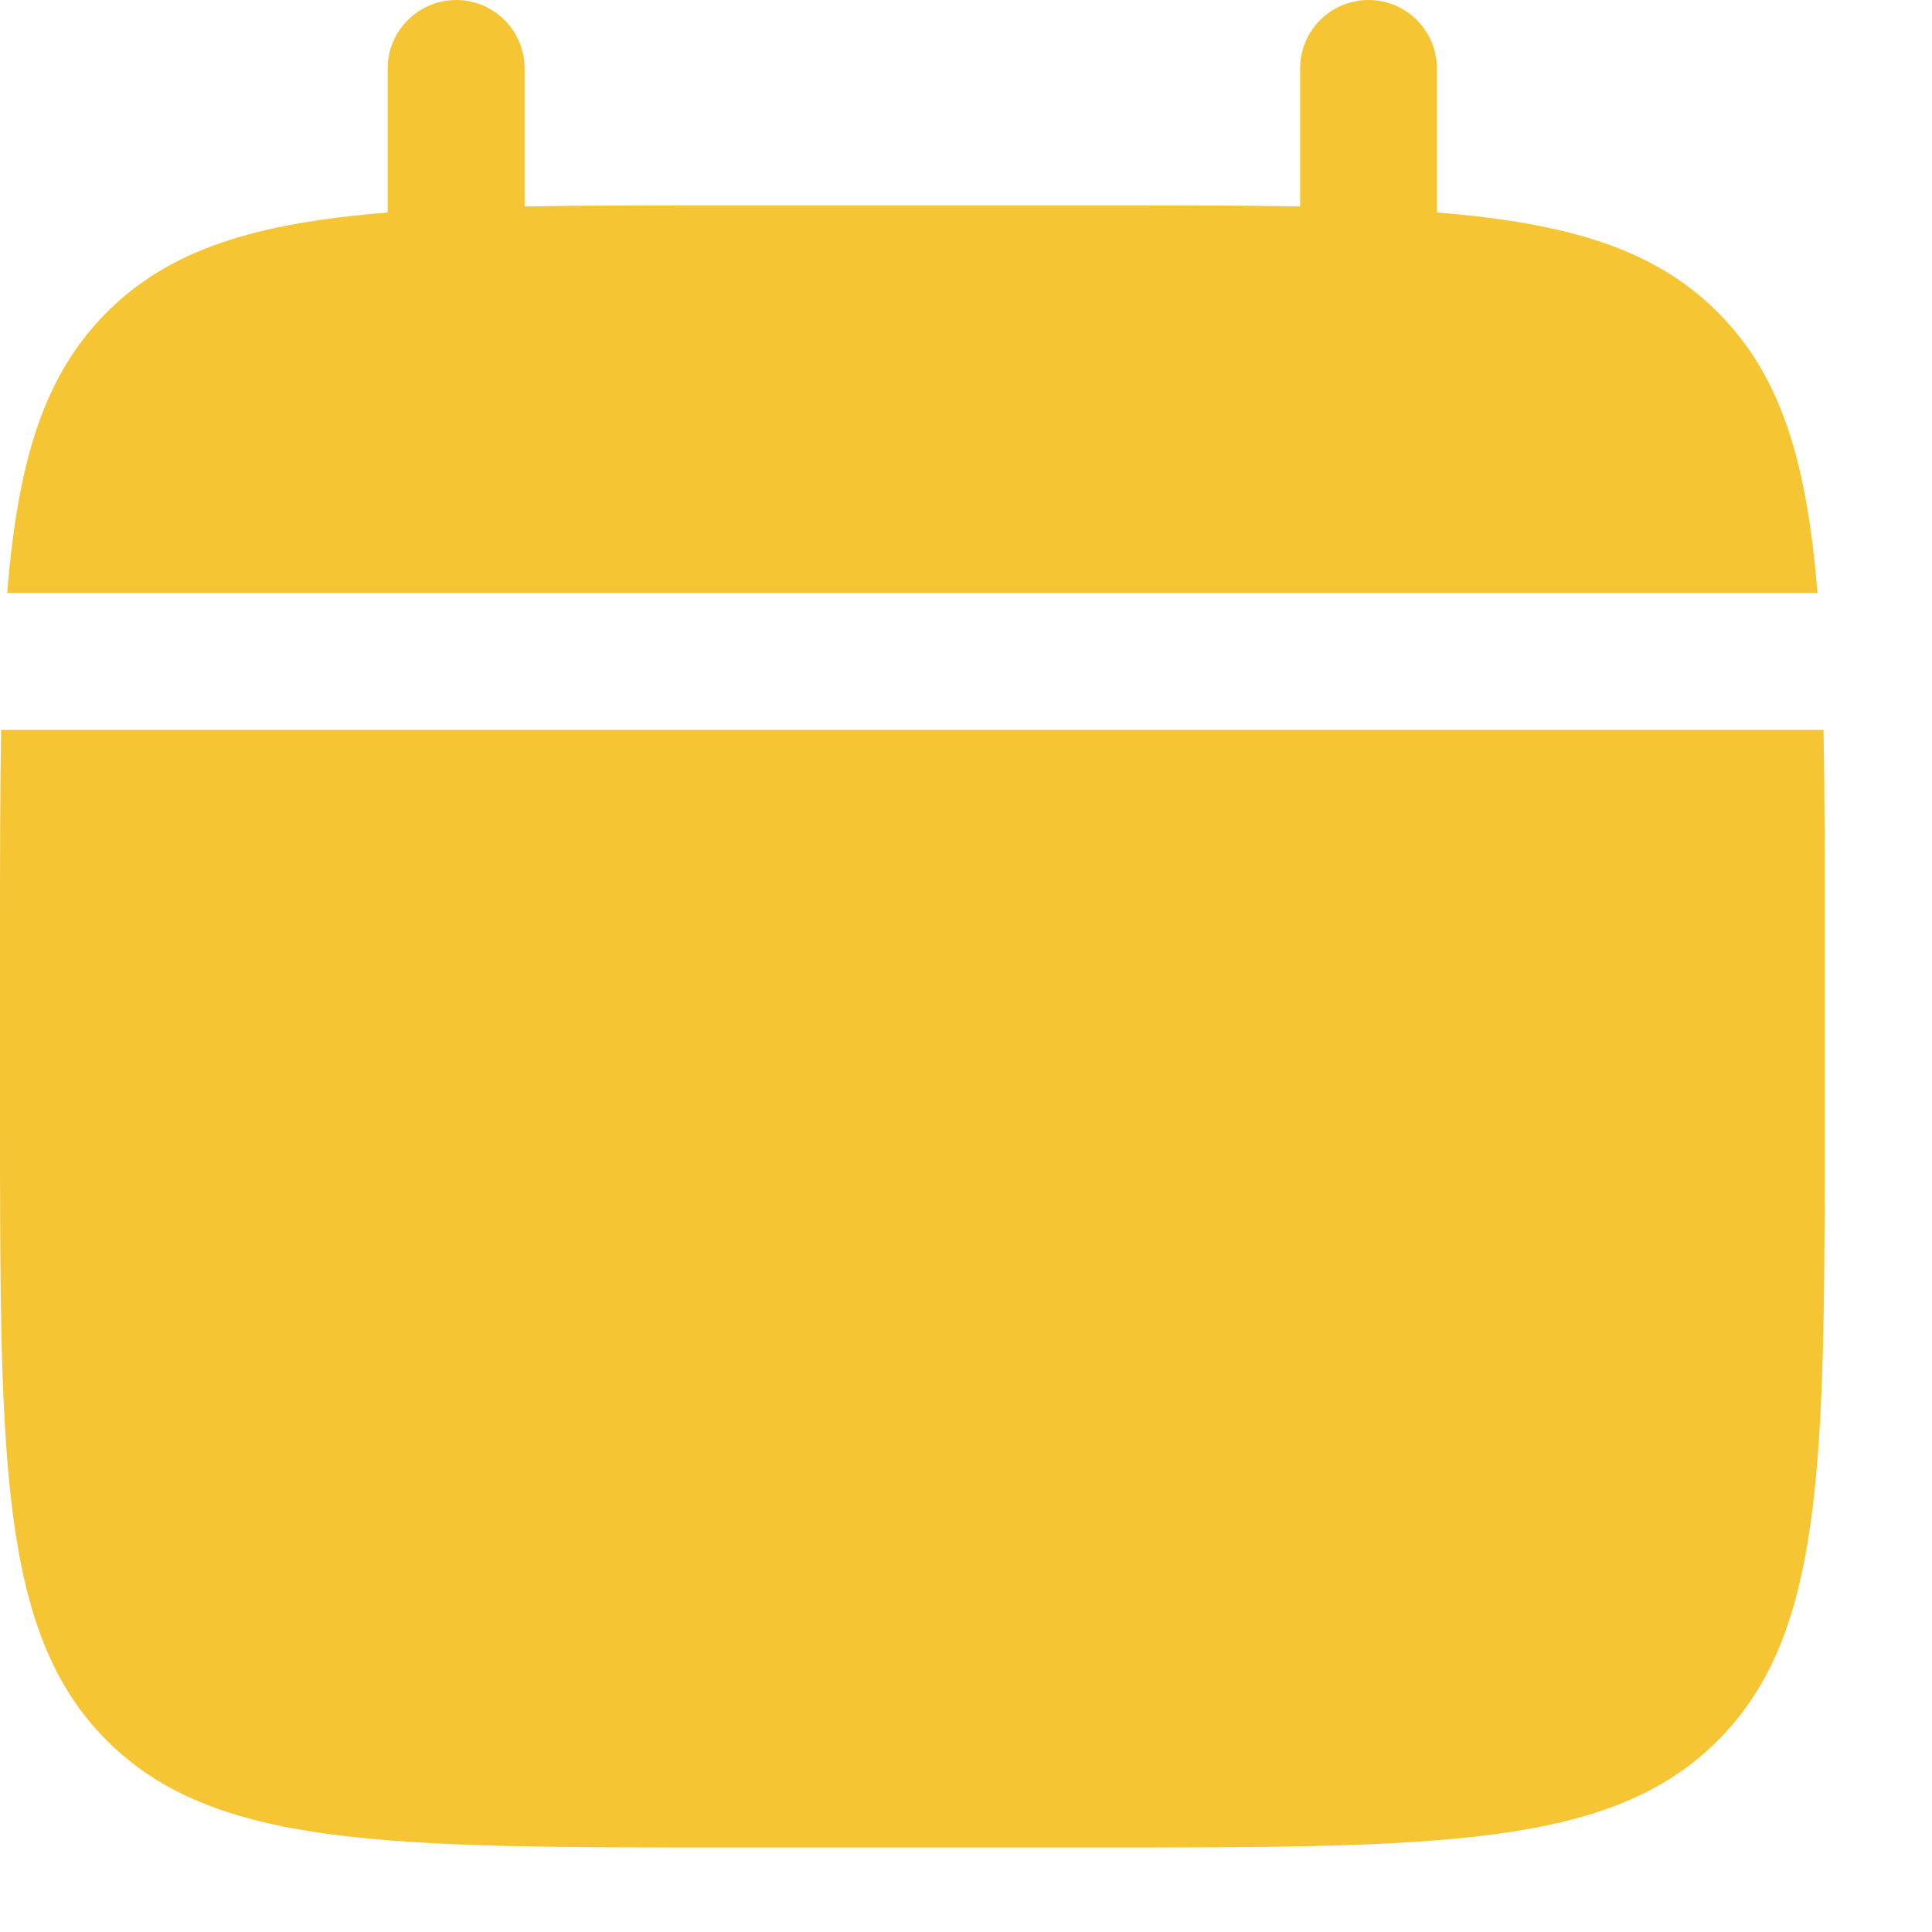
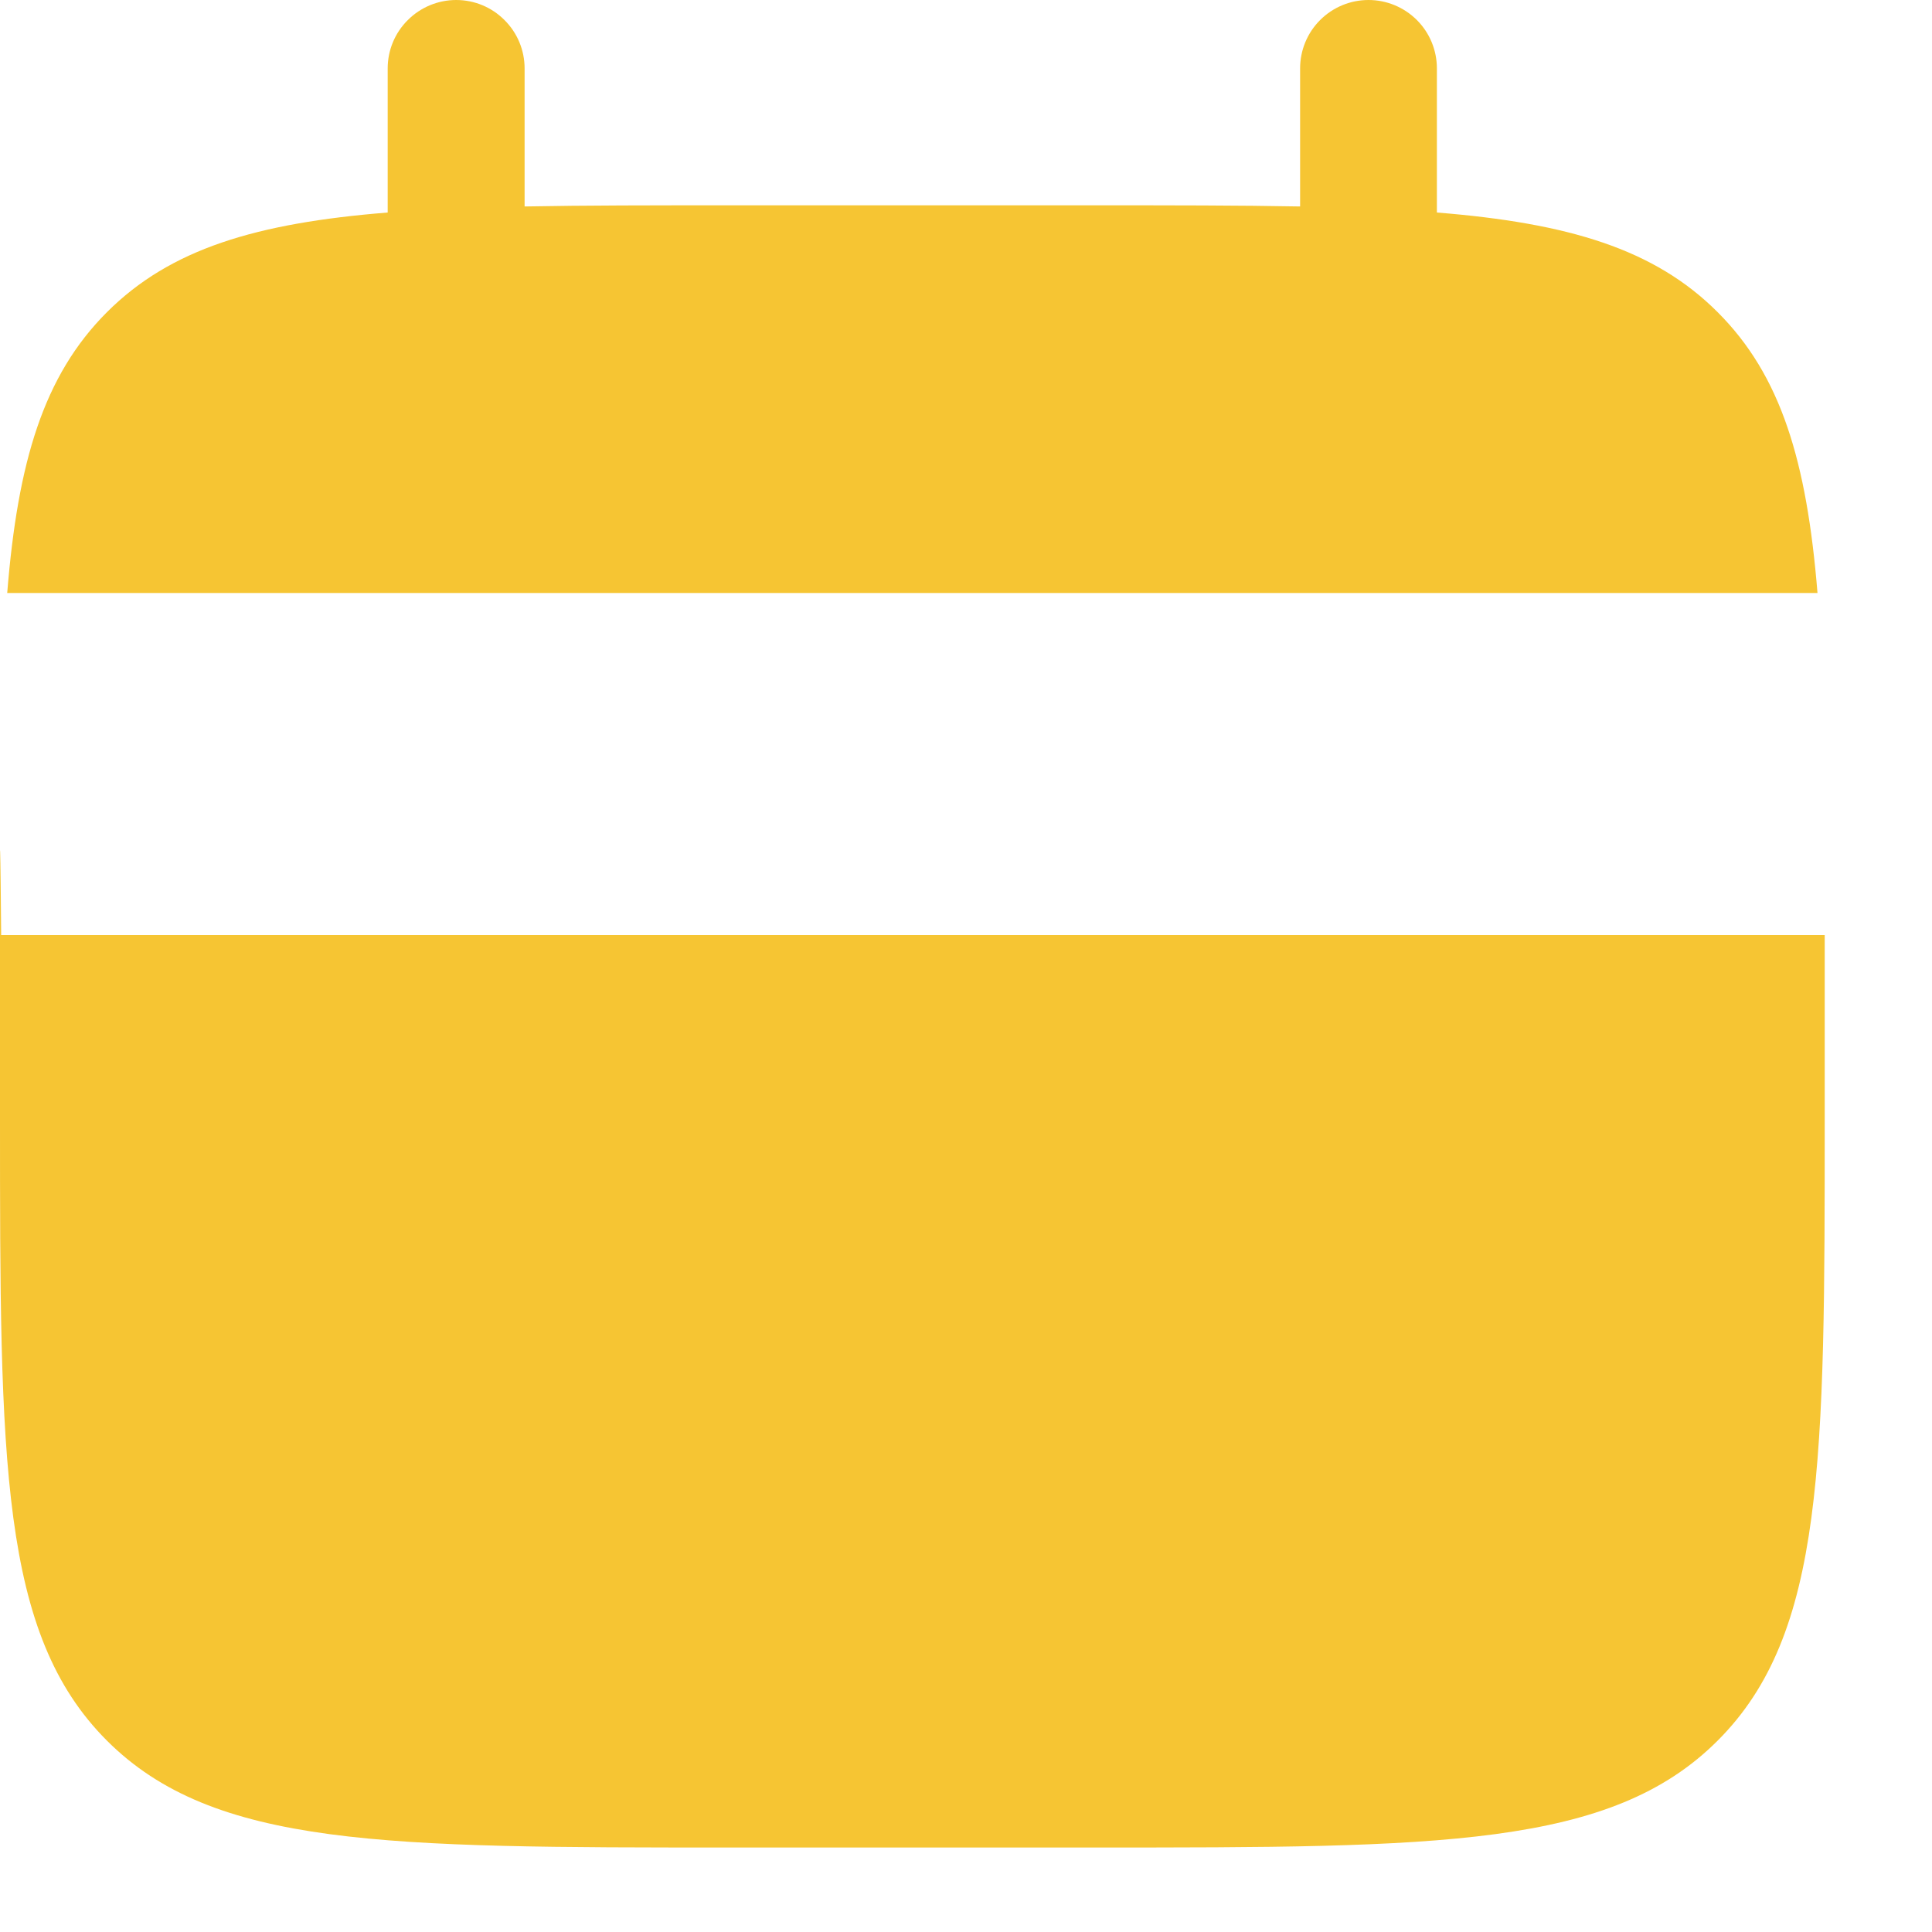
<svg xmlns="http://www.w3.org/2000/svg" width="15" height="15" viewBox="0 0 15 15" fill="none">
-   <path d="M14.167 8.677V7.26C14.167 6.666 14.167 6.138 14.158 5.667H0.009C7.91624e-09 6.138 0 6.666 0 7.26V8.677C0 11.348 -8.44399e-08 12.684 0.83 13.514C1.66 14.344 2.996 14.344 5.667 14.344H8.5C11.171 14.344 12.507 14.344 13.336 13.514C14.167 12.684 14.167 11.348 14.167 8.677ZM4.073 0.531C4.073 0.39 4.017 0.255 3.917 0.156C3.818 0.056 3.683 0 3.542 0C3.401 0 3.266 0.056 3.166 0.156C3.066 0.255 3.01 0.39 3.01 0.531V1.65C1.99 1.732 1.322 1.932 0.83 2.424C0.338 2.916 0.138 3.585 0.056 4.604H14.111C14.028 3.584 13.829 2.916 13.336 2.424C12.845 1.932 12.175 1.732 11.156 1.65V0.531C11.156 0.39 11.1 0.255 11.001 0.156C10.901 0.056 10.766 0 10.625 0C10.484 0 10.349 0.056 10.249 0.156C10.15 0.255 10.094 0.39 10.094 0.531V1.603C9.623 1.594 9.094 1.594 8.5 1.594H5.667C5.072 1.594 4.544 1.594 4.073 1.603V0.531Z" fill="#F6C533" />
+   <path d="M14.167 8.677V7.26H0.009C7.91624e-09 6.138 0 6.666 0 7.26V8.677C0 11.348 -8.44399e-08 12.684 0.83 13.514C1.66 14.344 2.996 14.344 5.667 14.344H8.5C11.171 14.344 12.507 14.344 13.336 13.514C14.167 12.684 14.167 11.348 14.167 8.677ZM4.073 0.531C4.073 0.39 4.017 0.255 3.917 0.156C3.818 0.056 3.683 0 3.542 0C3.401 0 3.266 0.056 3.166 0.156C3.066 0.255 3.01 0.39 3.01 0.531V1.65C1.99 1.732 1.322 1.932 0.83 2.424C0.338 2.916 0.138 3.585 0.056 4.604H14.111C14.028 3.584 13.829 2.916 13.336 2.424C12.845 1.932 12.175 1.732 11.156 1.65V0.531C11.156 0.39 11.1 0.255 11.001 0.156C10.901 0.056 10.766 0 10.625 0C10.484 0 10.349 0.056 10.249 0.156C10.15 0.255 10.094 0.39 10.094 0.531V1.603C9.623 1.594 9.094 1.594 8.5 1.594H5.667C5.072 1.594 4.544 1.594 4.073 1.603V0.531Z" fill="#F6C533" />
</svg>